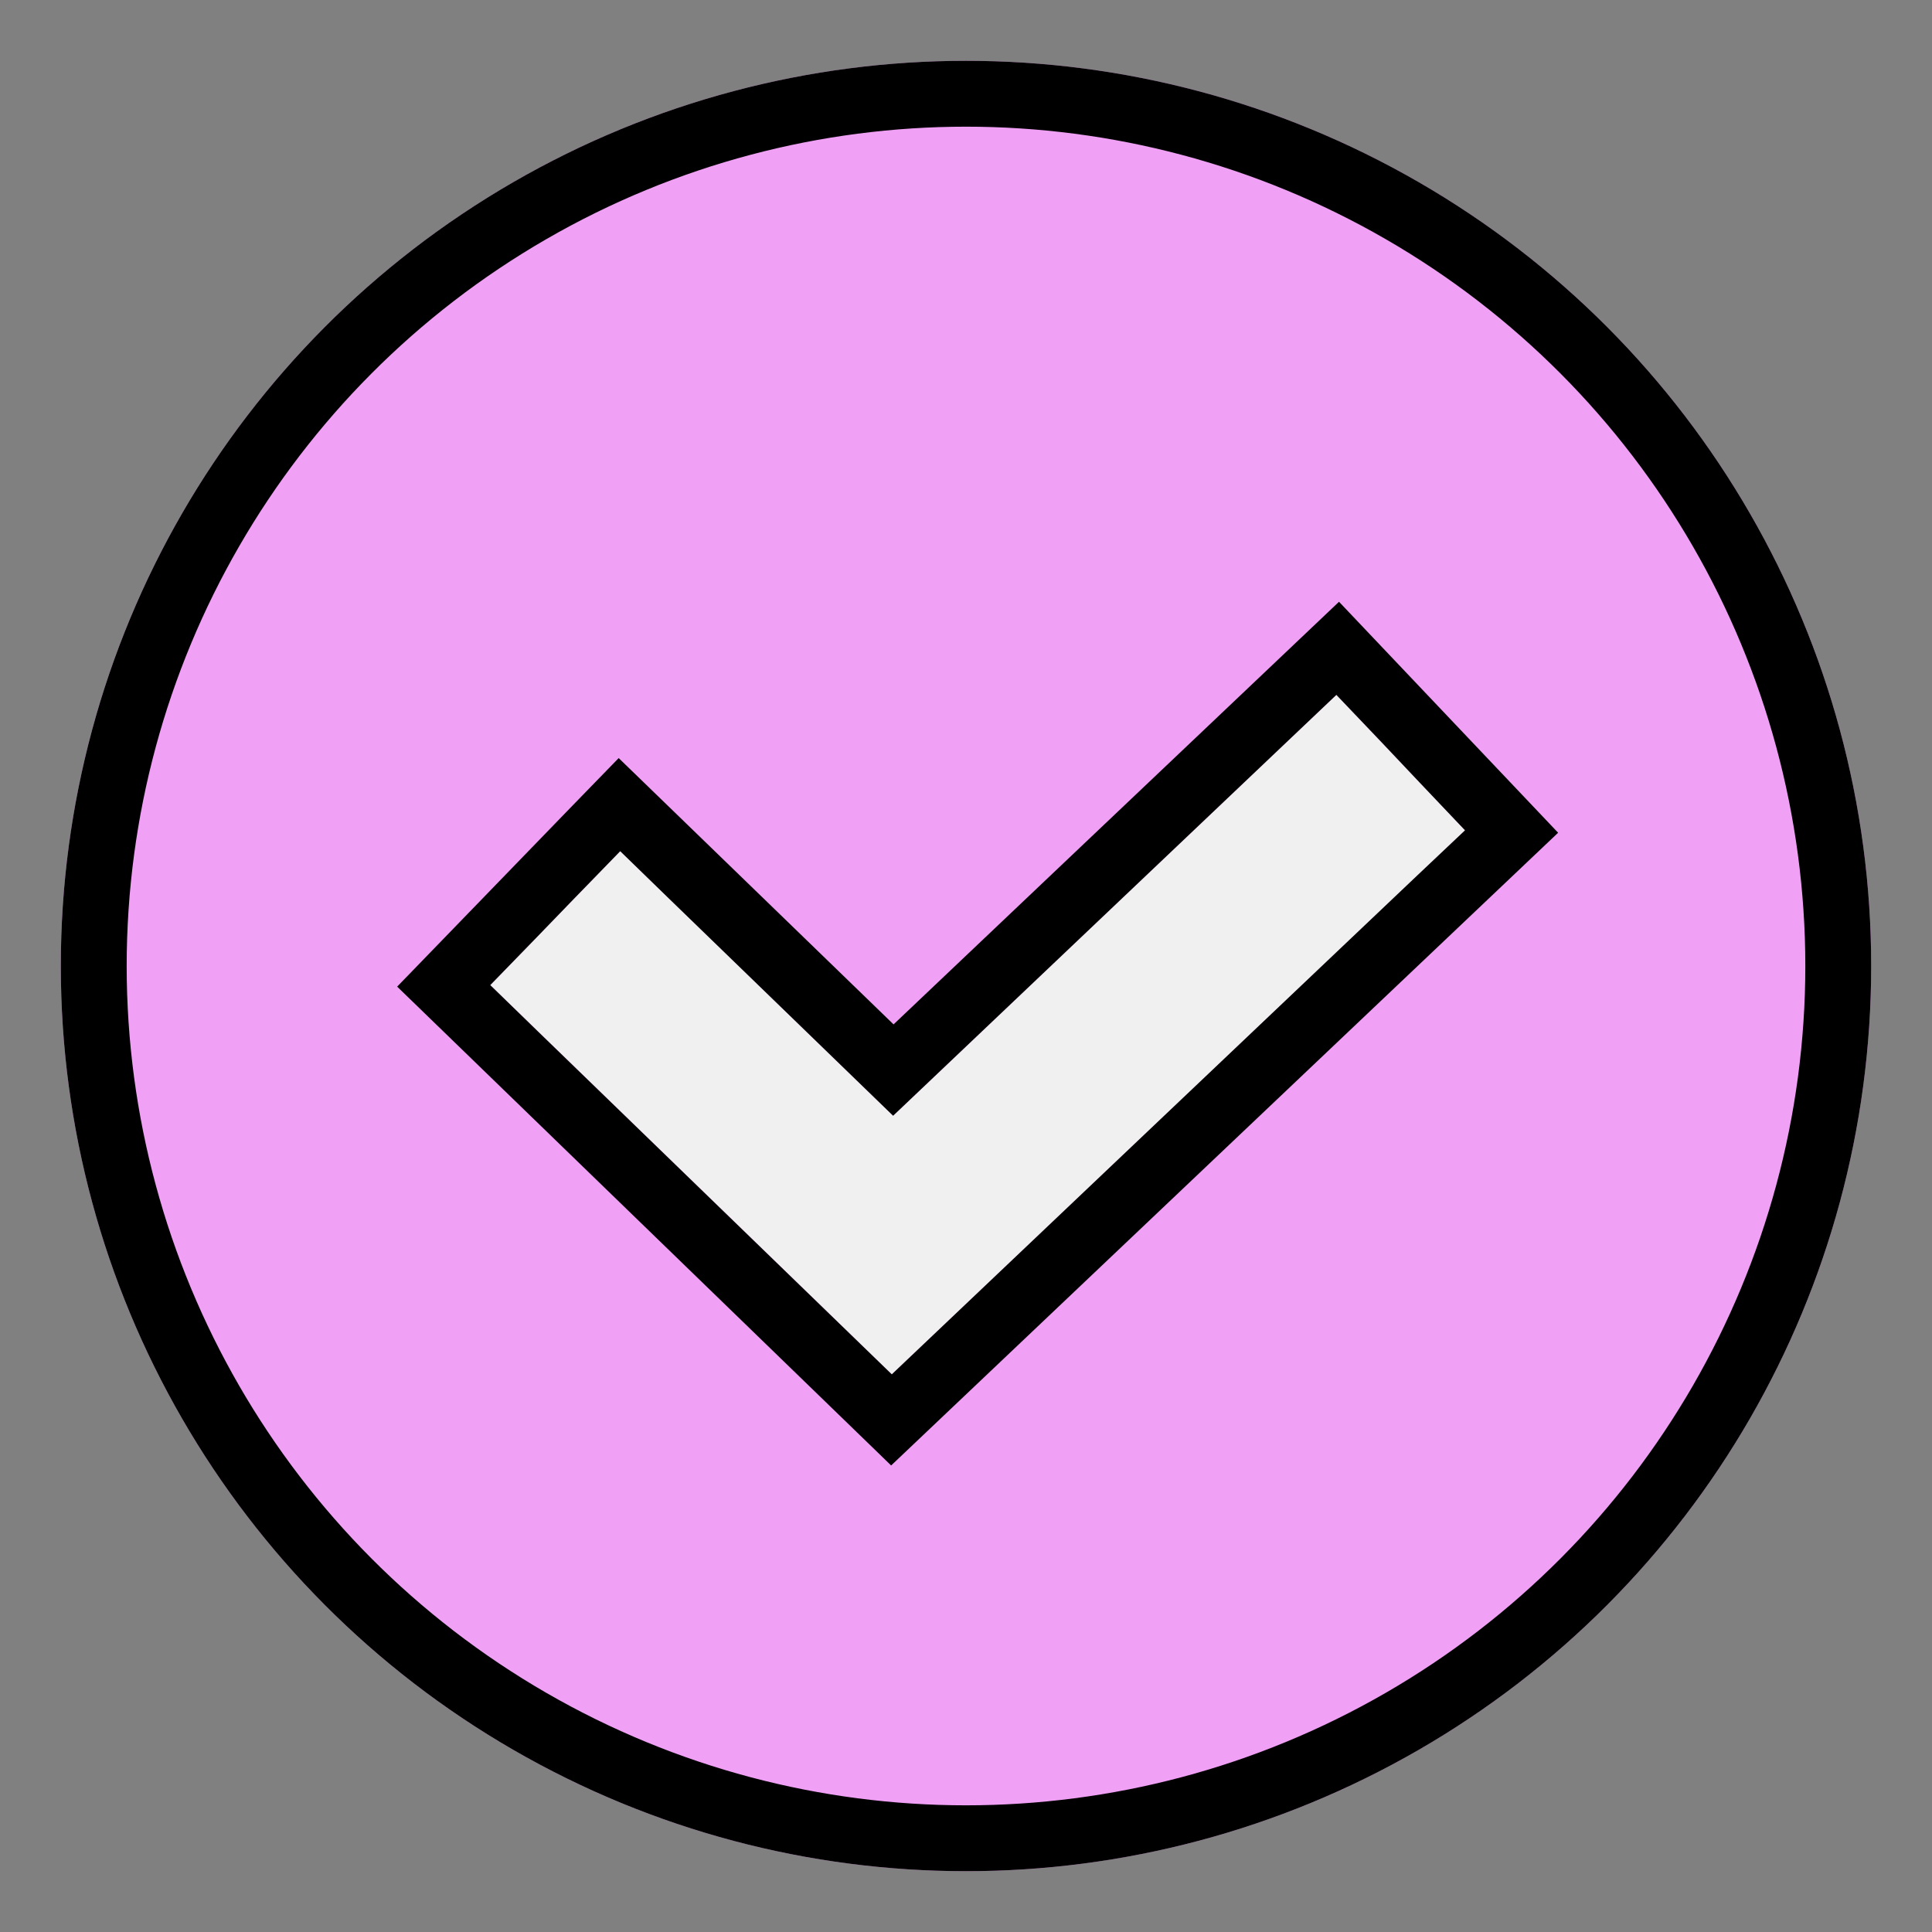
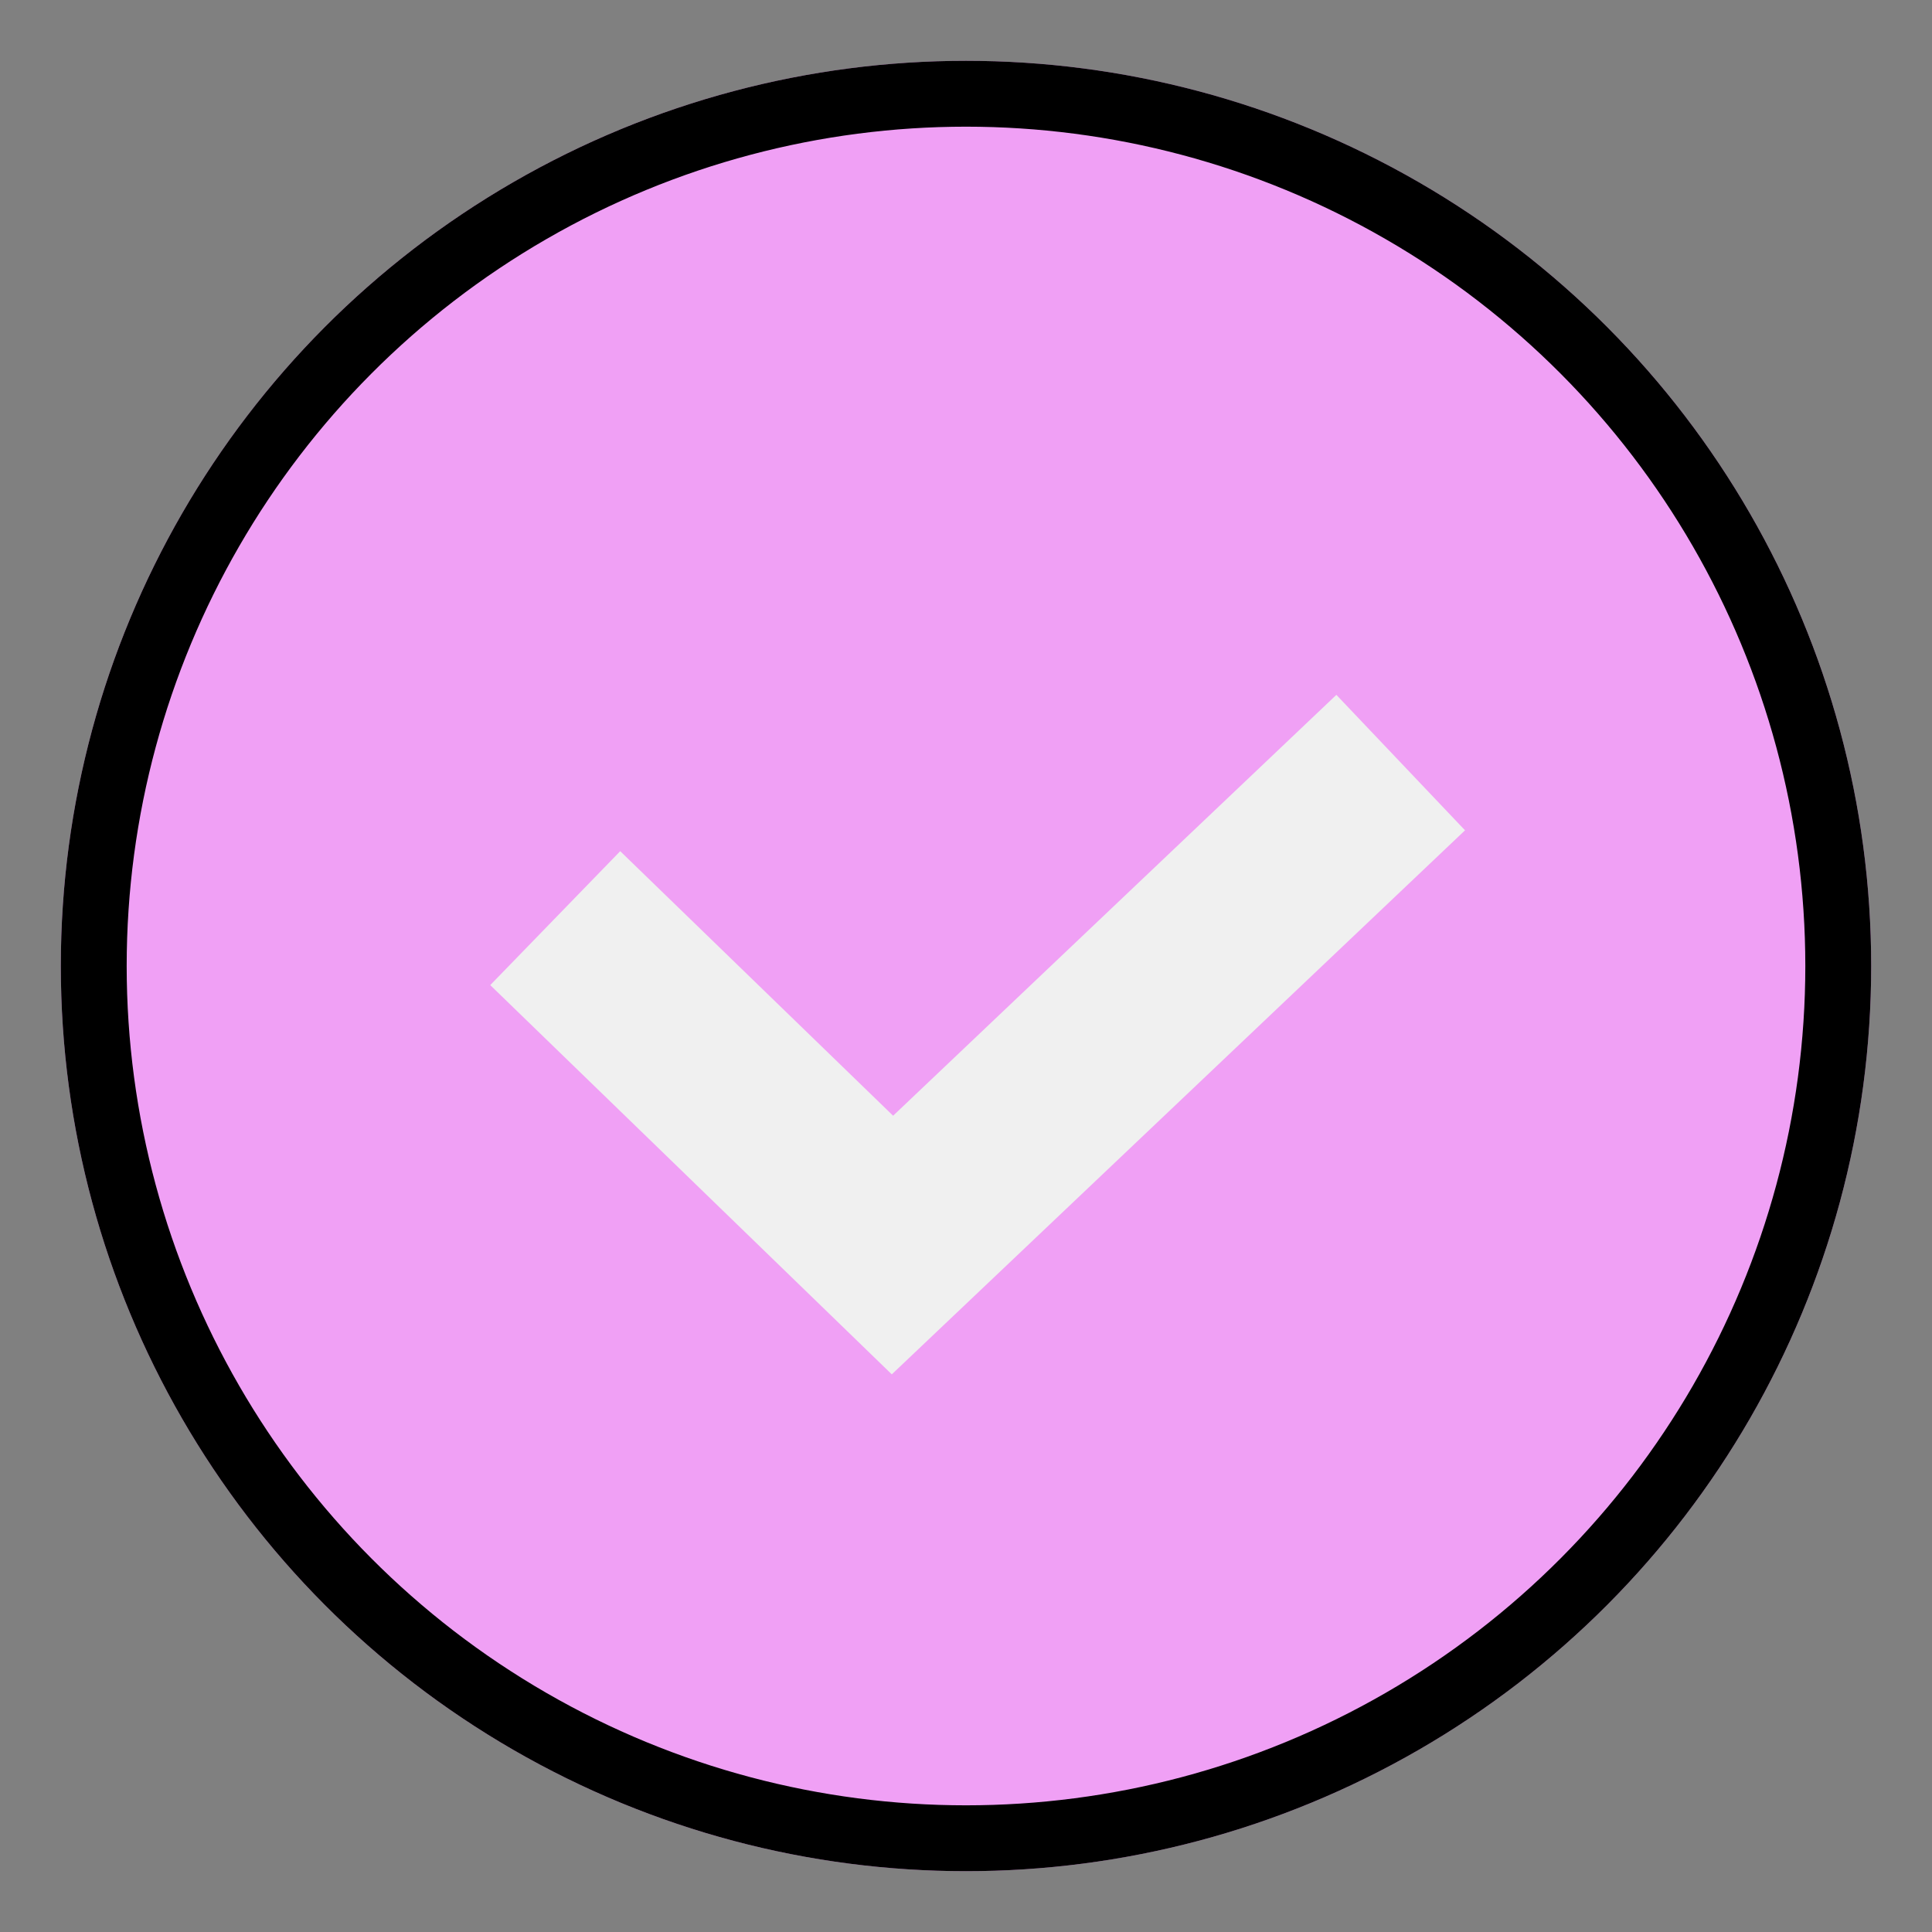
<svg xmlns="http://www.w3.org/2000/svg" width="88" height="88" viewBox="0 0 88 88" fill="none">
  <rect x="0" y="0" width="88" height="88" fill="#808080" stroke="none" />
  <desc> Created with Pixso. </desc>
  <defs>
    <clipPath id="clip1779_447">
      <rect id="3" width="88" height="88" fill="white" fill-opacity="0" />
    </clipPath>
  </defs>
  <g clip-path="url(#clip1779_447)">
    <circle id="Ellipse 728" cx="44" cy="44" r="41.23" fill="#F0A0F5" fill-opacity="1" />
    <circle id="Ellipse 728" cx="44" cy="44" r="39.73" stroke="#000000" stroke-opacity="1" stroke-width="3" />
    <path id="Vector 1585 (Border)" d="M40.68 50.82L28.25 38.77L22.33 44.87L40.62 62.6L66.73 37.82L60.87 31.65L40.68 50.82Z" fill="#F0F0F0" fill-opacity="1" fill-rule="evenodd" />
-     <path id="Vector 1585 (Border)" d="M40.7 46.66L28.18 34.53L26.09 36.68L18.09 44.94L40.59 66.75L70.97 37.93L60.99 27.41L40.7 46.66ZM40.68 50.82L30.4 40.86L28.25 38.77L26.16 40.92L24.42 42.72L22.33 44.87L24.48 46.96L40.62 62.6L64.55 39.88L66.73 37.82L64.66 35.64L62.94 33.82L60.87 31.65L58.7 33.71L40.68 50.82Z" fill="#000000" fill-opacity="1" fill-rule="evenodd" />
  </g>
</svg>